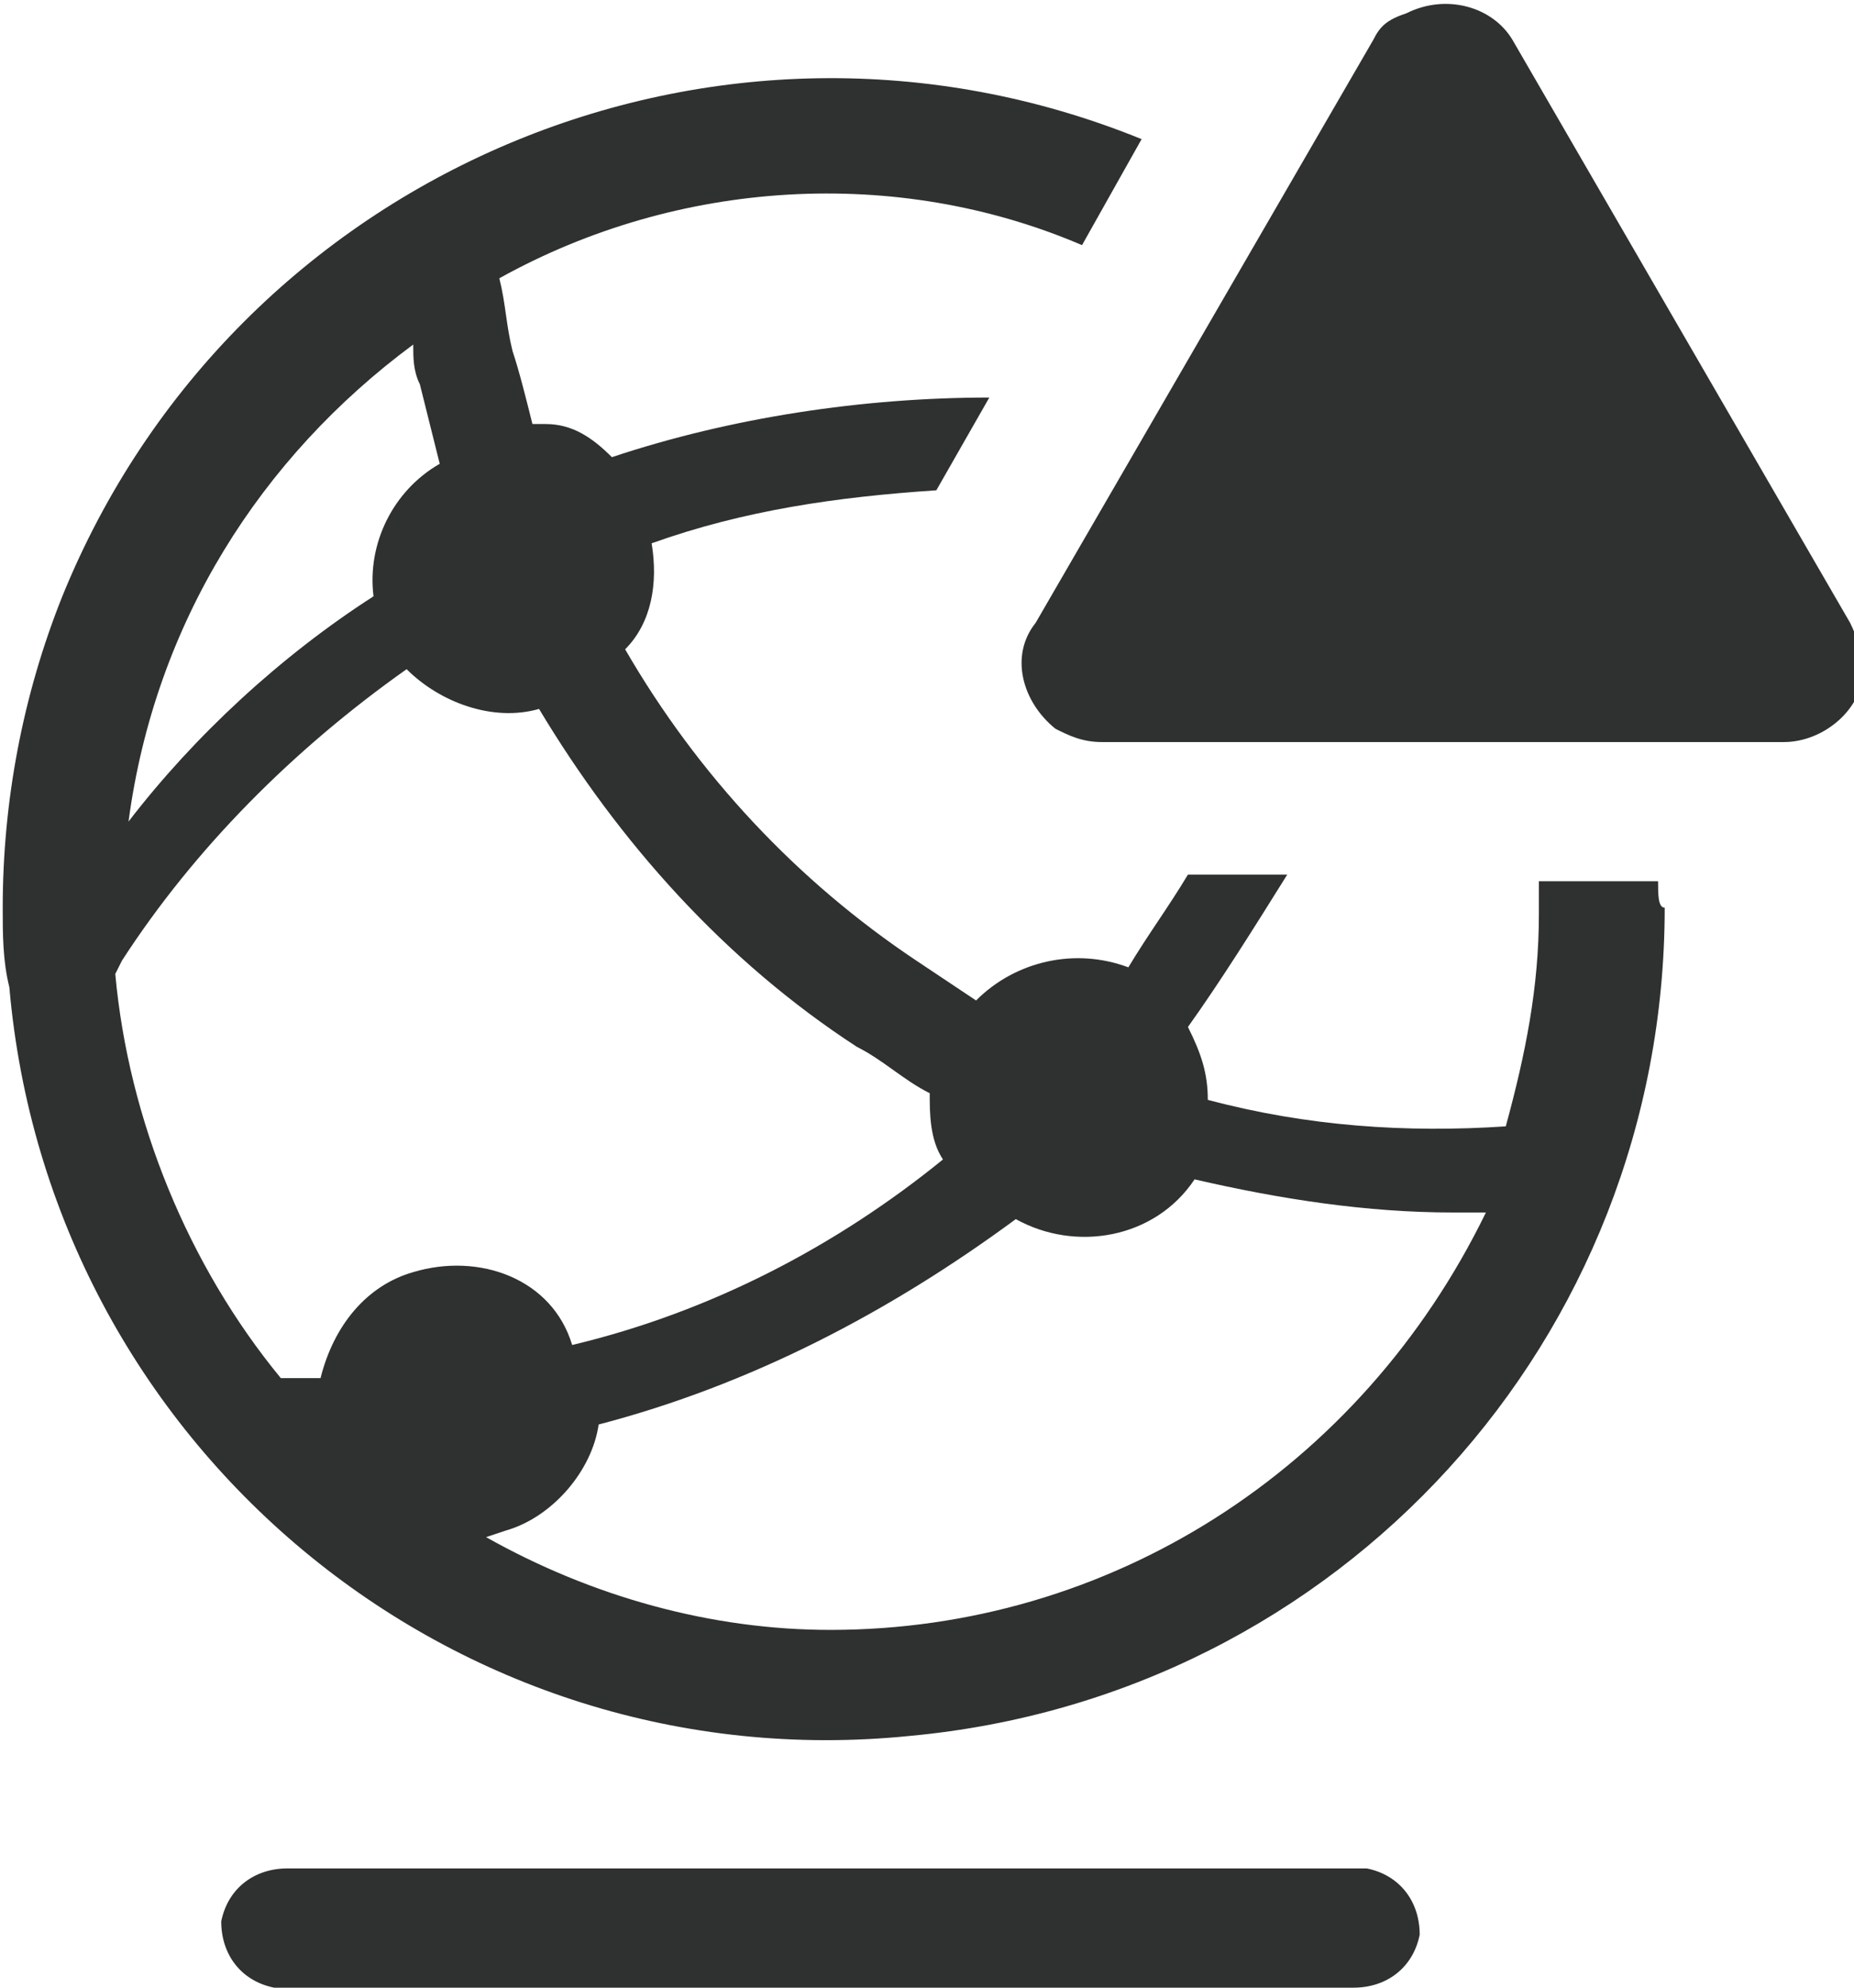
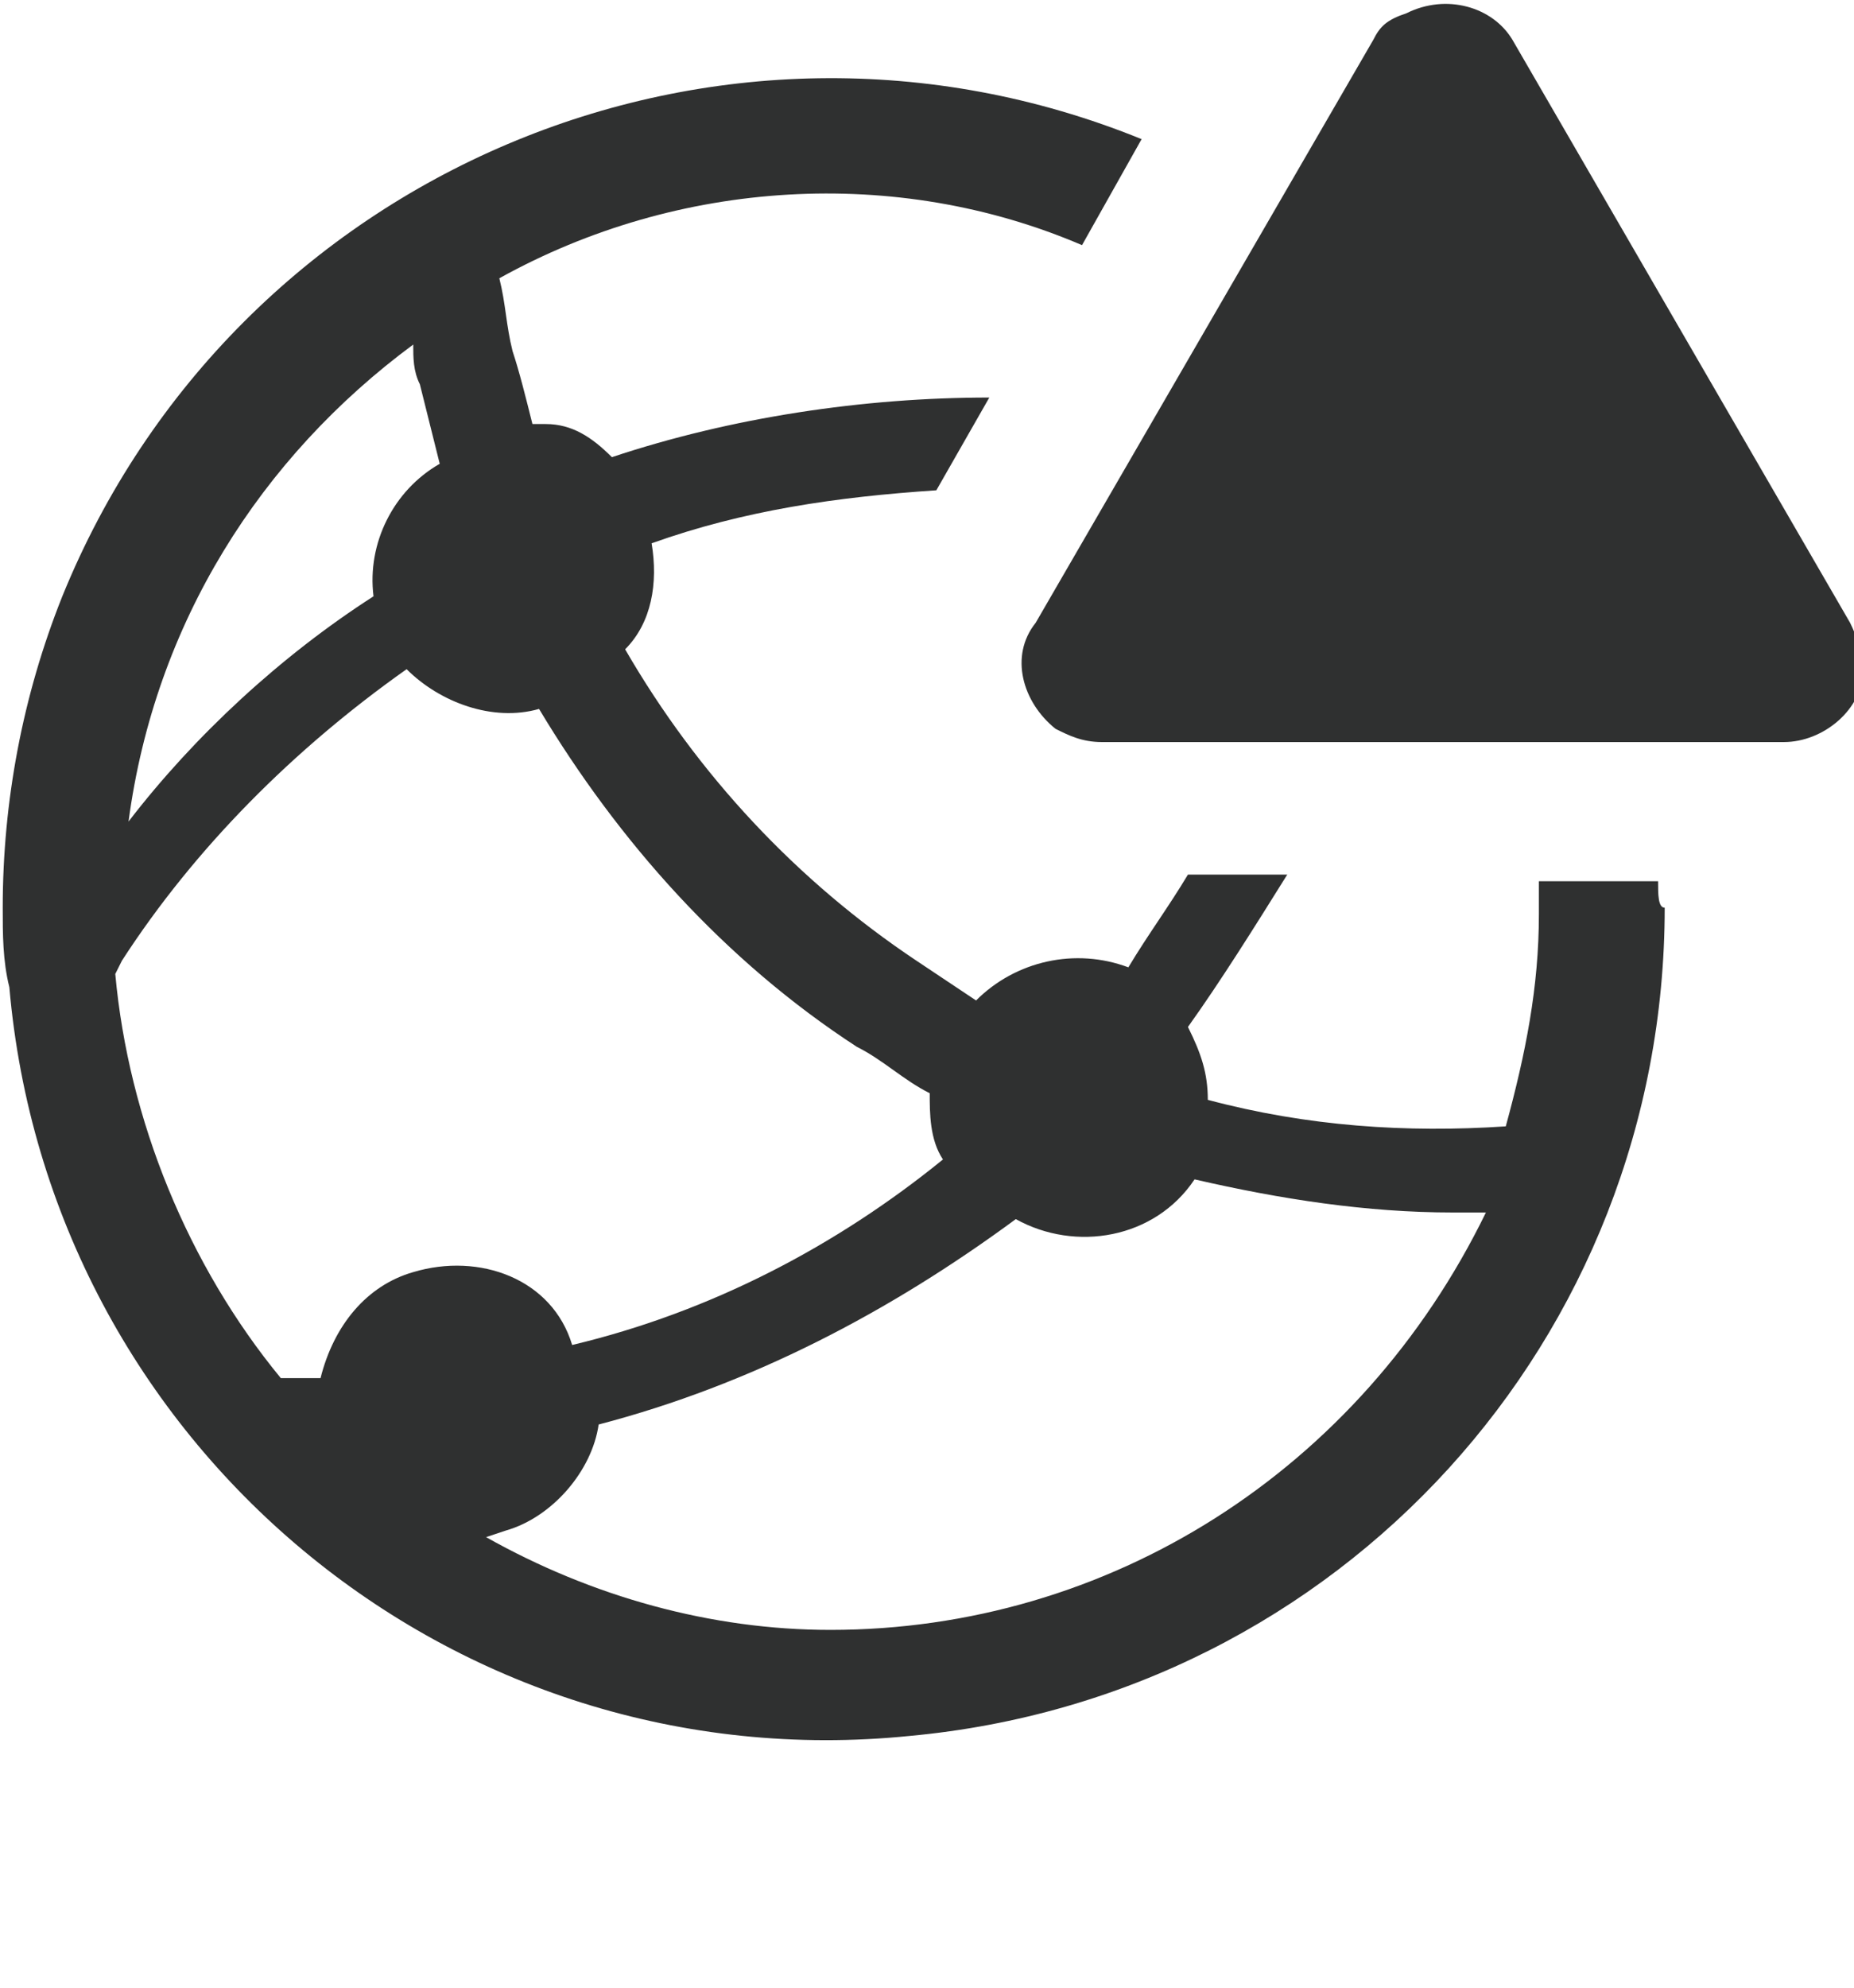
<svg xmlns="http://www.w3.org/2000/svg" version="1.1" id="圖層_1" x="0px" y="0px" viewBox="0 0 28 30" style="enable-background:new 0 0 28 30;" xml:space="preserve">
  <style type="text/css">
	.st0{fill:#2F3030;}
</style>
  <g id="Group_833" transform="translate(-256.459 -1483)">
-     <path id="Path_773" class="st0" d="M276.9,1511.2h-16.1c-0.5,0-0.9,0.3-1,0.8c0,0.5,0.3,0.9,0.8,1c0.1,0,0.1,0,0.2,0h16.1   c0.5,0,0.9-0.3,1-0.8c0-0.5-0.3-0.9-0.8-1C277,1511.2,277,1511.2,276.9,1511.2z" />
    <path id="Path_774" class="st0" d="M281.5,1496.3h-1.8v0.5c0,1.1-0.2,2.1-0.5,3.2c-1.5,0.1-3,0-4.5-0.4c0-0.4-0.1-0.7-0.3-1.1   c0.5-0.7,1-1.5,1.5-2.3h-1.5c-0.3,0.5-0.6,0.9-0.9,1.4c-0.8-0.3-1.7-0.1-2.3,0.5c-0.3-0.2-0.6-0.4-0.9-0.6   c-1.8-1.2-3.3-2.8-4.4-4.7c0.4-0.4,0.5-1,0.4-1.6c1.4-0.5,2.8-0.7,4.3-0.8l0.8-1.4c-1.9,0-3.9,0.3-5.7,0.9c-0.3-0.3-0.6-0.5-1-0.5   h-0.2c-0.1-0.4-0.2-0.8-0.3-1.1c-0.1-0.4-0.1-0.7-0.2-1.1c2.7-1.5,6-1.7,8.8-0.5l0.9-1.6c-6.4-2.6-13.7,0.5-16.3,6.9   c-0.6,1.5-0.9,3.1-0.9,4.7c0,0.4,0,0.8,0.1,1.2c0.6,6.9,6.7,12,13.6,11.3c6.5-0.6,11.4-6,11.4-12.5   C281.5,1496.7,281.5,1496.5,281.5,1496.3z M262.7,1488.2c0,0.2,0,0.4,0.1,0.6c0.1,0.4,0.2,0.8,0.3,1.2c-0.7,0.4-1.1,1.2-1,2   c-1.4,0.9-2.7,2.1-3.7,3.4C258.8,1492.4,260.4,1489.9,262.7,1488.2L262.7,1488.2z M262.7,1502.2c-0.7,0.2-1.2,0.8-1.4,1.6h-0.6   c-1.4-1.7-2.3-3.9-2.5-6.1l0.1-0.2c1.1-1.7,2.6-3.2,4.3-4.4c0.5,0.5,1.3,0.8,2,0.6c1.2,2,2.8,3.8,4.8,5.1c0.4,0.2,0.7,0.5,1.1,0.7   c0,0.3,0,0.7,0.2,1c-1.6,1.3-3.5,2.3-5.6,2.8C264.8,1502.3,263.7,1501.9,262.7,1502.2L262.7,1502.2z M269,1507.6   c-1.8,0-3.6-0.5-5.2-1.4l0.3-0.1c0.7-0.2,1.3-0.9,1.4-1.6c2.3-0.6,4.4-1.7,6.3-3.1c0.9,0.5,2.1,0.3,2.7-0.6   c1.3,0.3,2.6,0.5,3.9,0.5h0.5C277,1505.2,273.2,1507.6,269,1507.6L269,1507.6z" />
    <path id="Path_775" class="st0" d="M277.2,1483.6l-5.1,8.8c-0.4,0.5-0.2,1.2,0.3,1.6c0.2,0.1,0.4,0.2,0.7,0.2h10.3   c0.6,0,1.2-0.5,1.2-1.1c0-0.2-0.1-0.5-0.2-0.7l-5.1-8.8c-0.3-0.5-1-0.7-1.6-0.4C277.4,1483.3,277.3,1483.4,277.2,1483.6   L277.2,1483.6z" />
  </g>
</svg>